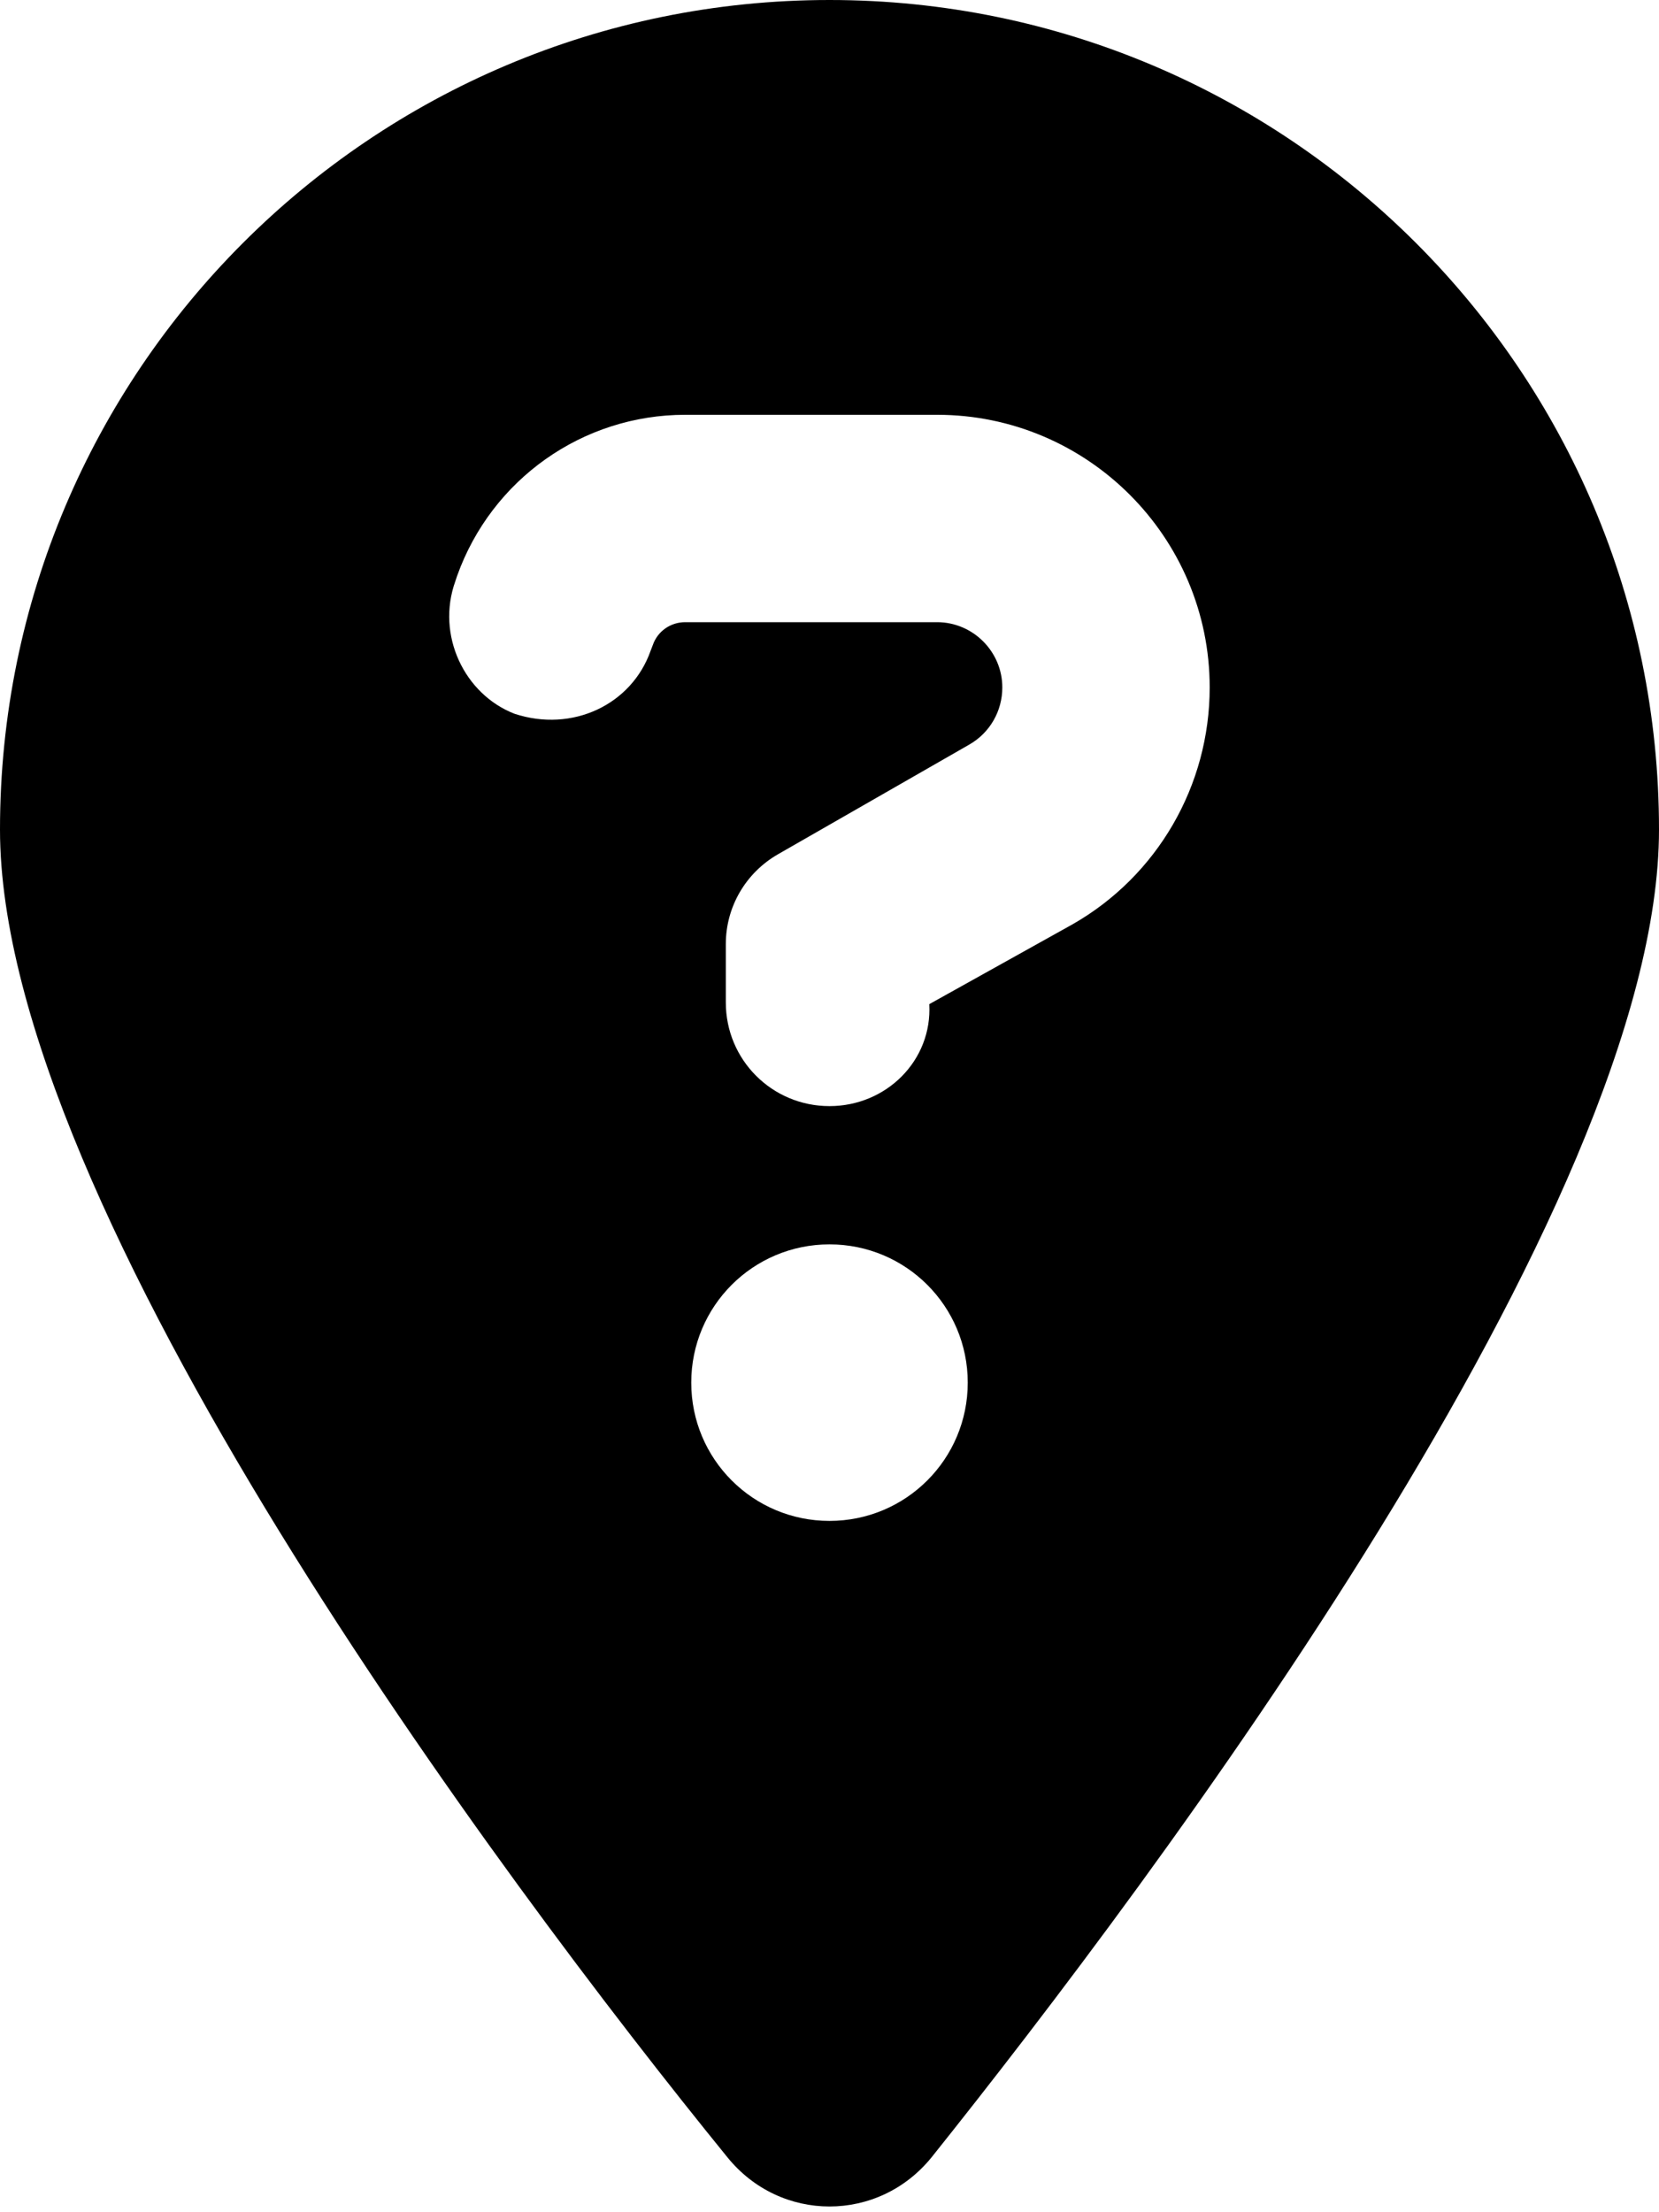
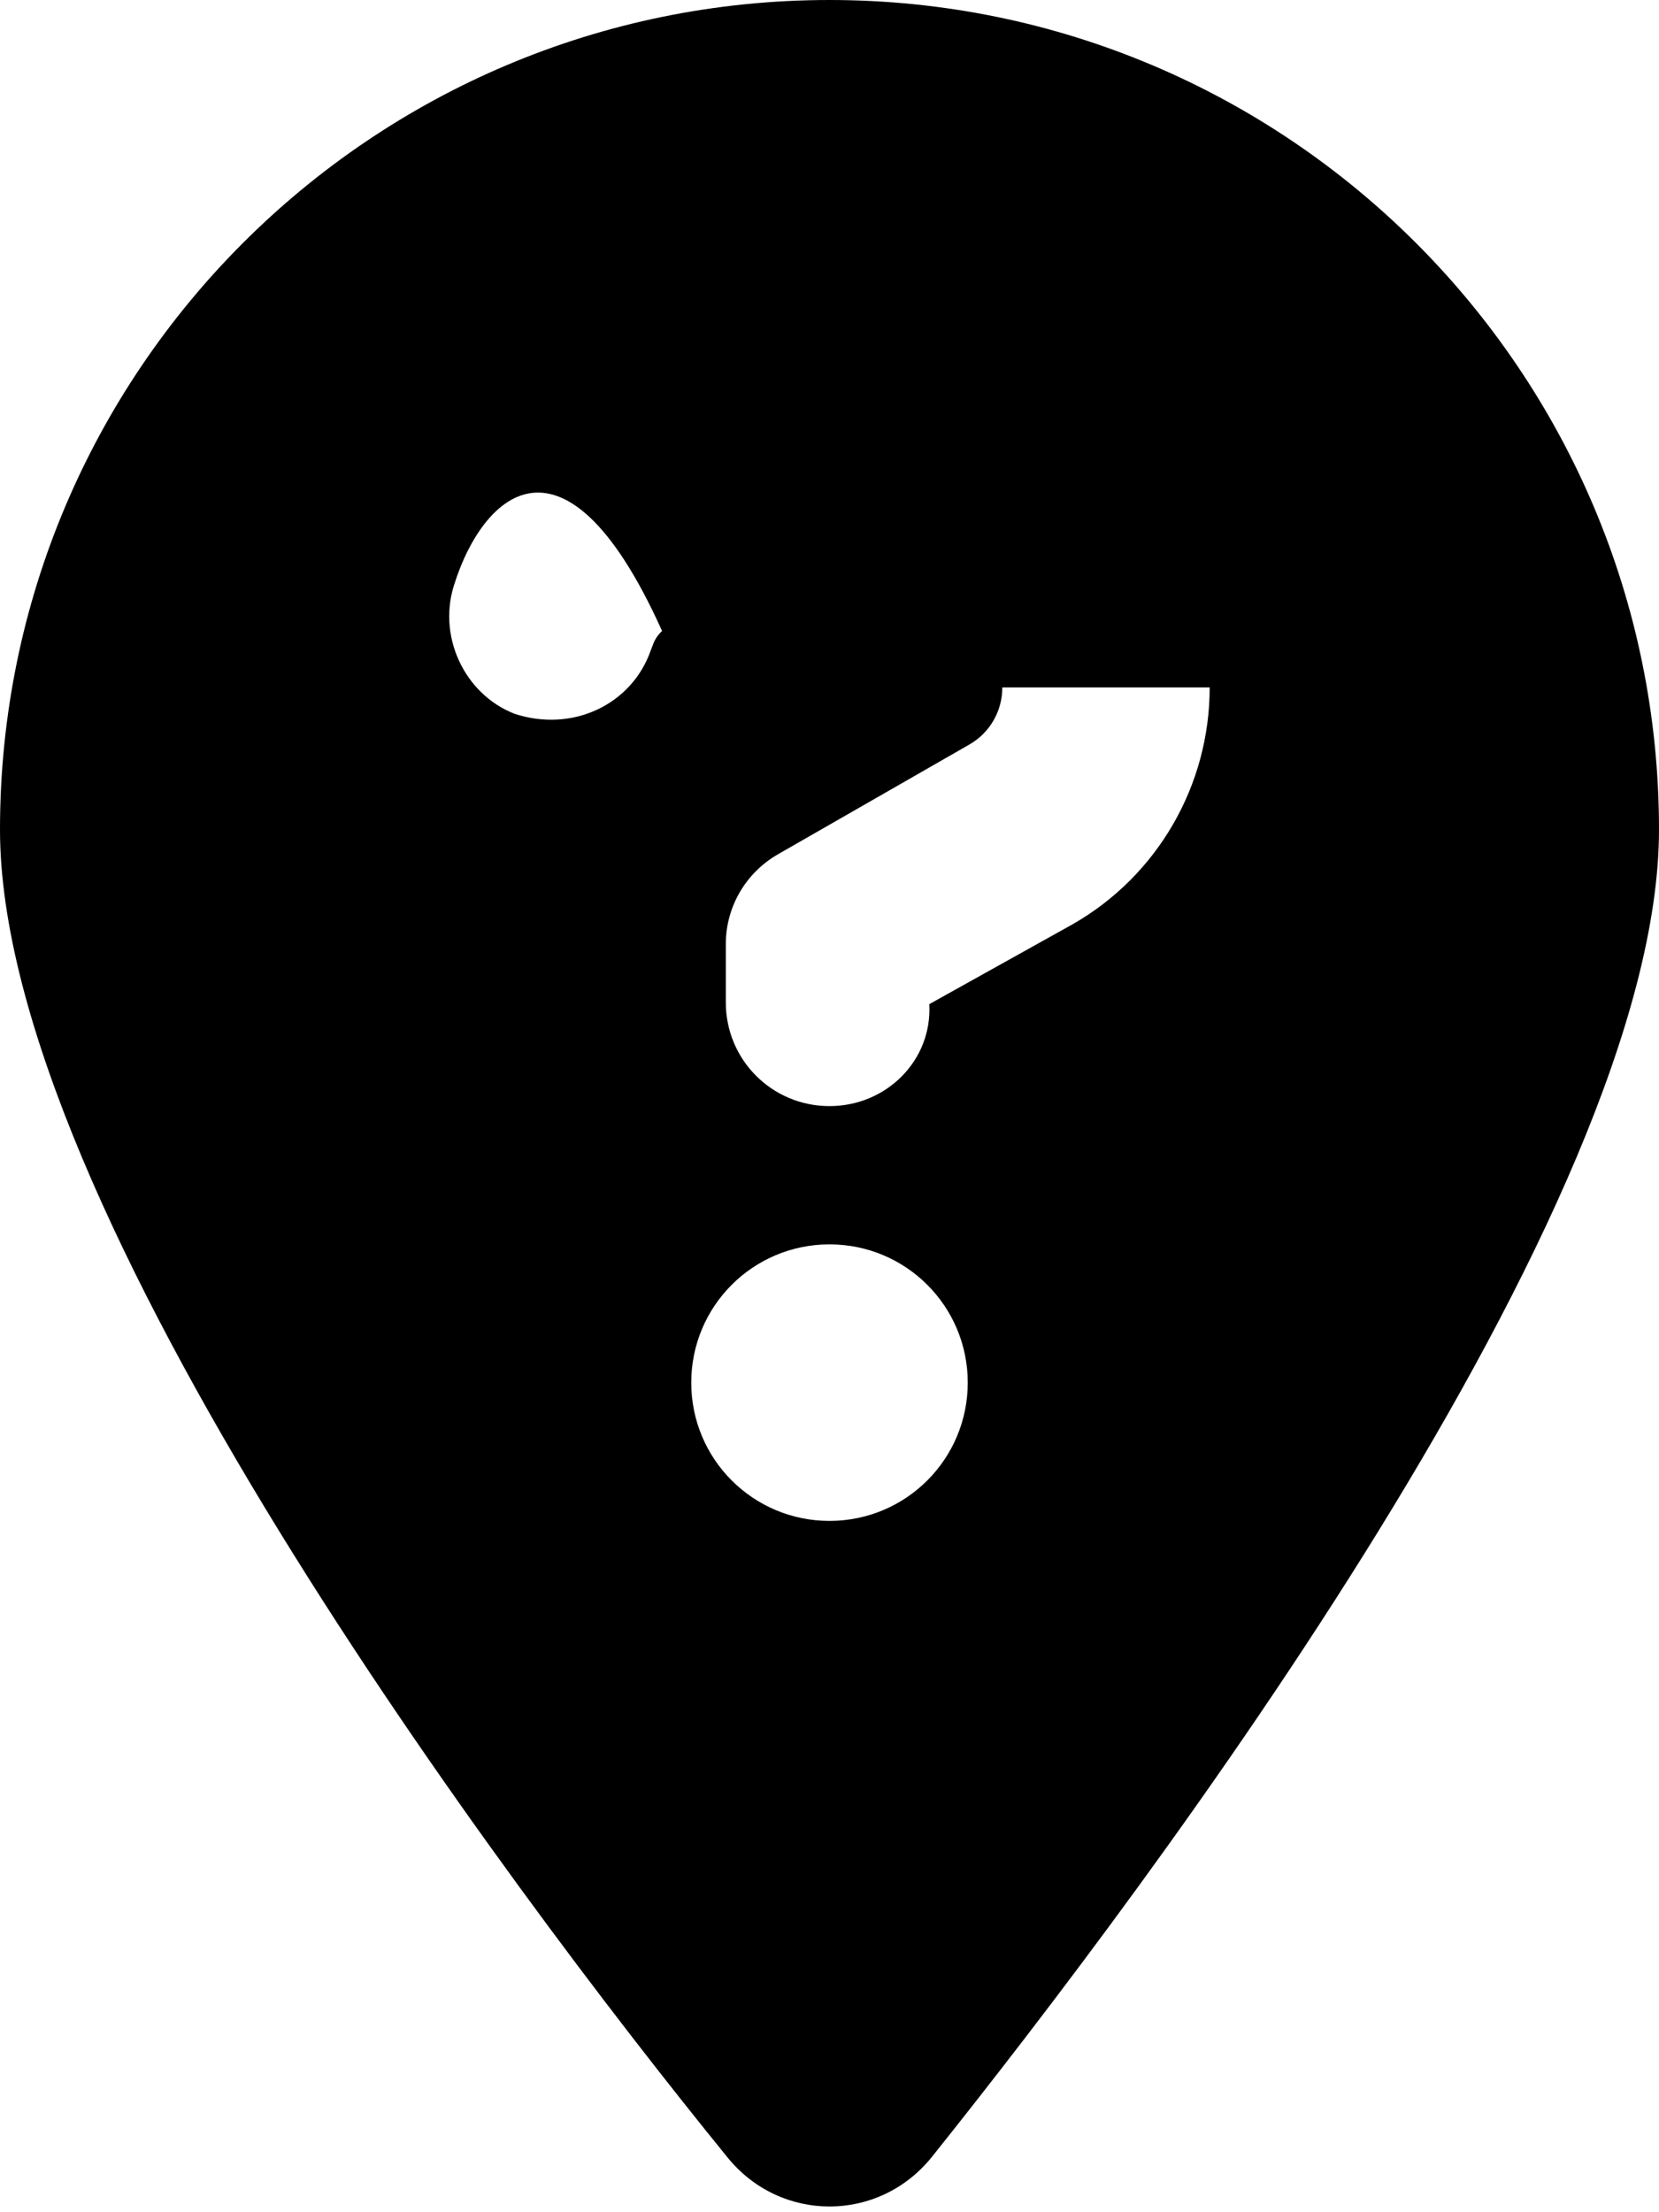
<svg xmlns="http://www.w3.org/2000/svg" viewBox="0 0 384 512">
-   <path d="M168.3 499.2C116.1 435 0 279.4 0 192C0 85.96 85.96 0 192 0C298 0 384 85.96 384 192C384 279.4 267 435 215.7 499.2C203.4 514.5 180.6 514.5 168.3 499.2H168.3zM105.4 134.5C100.9 147 107.5 160.7 119.1 165.2C132.5 169.6 146.2 163.1 150.6 150.6L151.1 149.3C152.2 146.1 155.2 144 158.6 144H216.9C225.2 144 232 150.8 232 159.1C232 164.6 229.1 169.6 224.4 172.3L180.1 197.7C172.6 202 168 209.9 168 218.5V232C168 245.3 178.7 256 192 256C205.1 256 215.8 245.5 215.1 232.4L248.3 213.9C267.9 202.7 280 181.8 280 159.1C280 124.3 251.7 96 216.9 96H158.6C134.9 96 113.8 110.9 105.8 133.3L105.4 134.5zM192 288C174.3 288 160 302.3 160 320C160 337.7 174.3 352 192 352C209.7 352 224 337.7 224 320C224 302.3 209.7 288 192 288z" />
+   <path d="M168.3 499.2C116.1 435 0 279.4 0 192C0 85.96 85.96 0 192 0C298 0 384 85.96 384 192C384 279.4 267 435 215.7 499.2C203.4 514.5 180.6 514.5 168.3 499.2H168.3zM105.4 134.5C100.9 147 107.5 160.7 119.1 165.2C132.5 169.6 146.2 163.1 150.6 150.6L151.1 149.3C152.2 146.1 155.2 144 158.6 144H216.9C225.2 144 232 150.8 232 159.1C232 164.6 229.1 169.6 224.4 172.3L180.1 197.7C172.6 202 168 209.9 168 218.5V232C168 245.3 178.7 256 192 256C205.1 256 215.8 245.5 215.1 232.4L248.3 213.9C267.9 202.7 280 181.8 280 159.1H158.6C134.9 96 113.8 110.9 105.8 133.3L105.4 134.5zM192 288C174.3 288 160 302.3 160 320C160 337.7 174.3 352 192 352C209.7 352 224 337.7 224 320C224 302.3 209.7 288 192 288z" />
</svg>